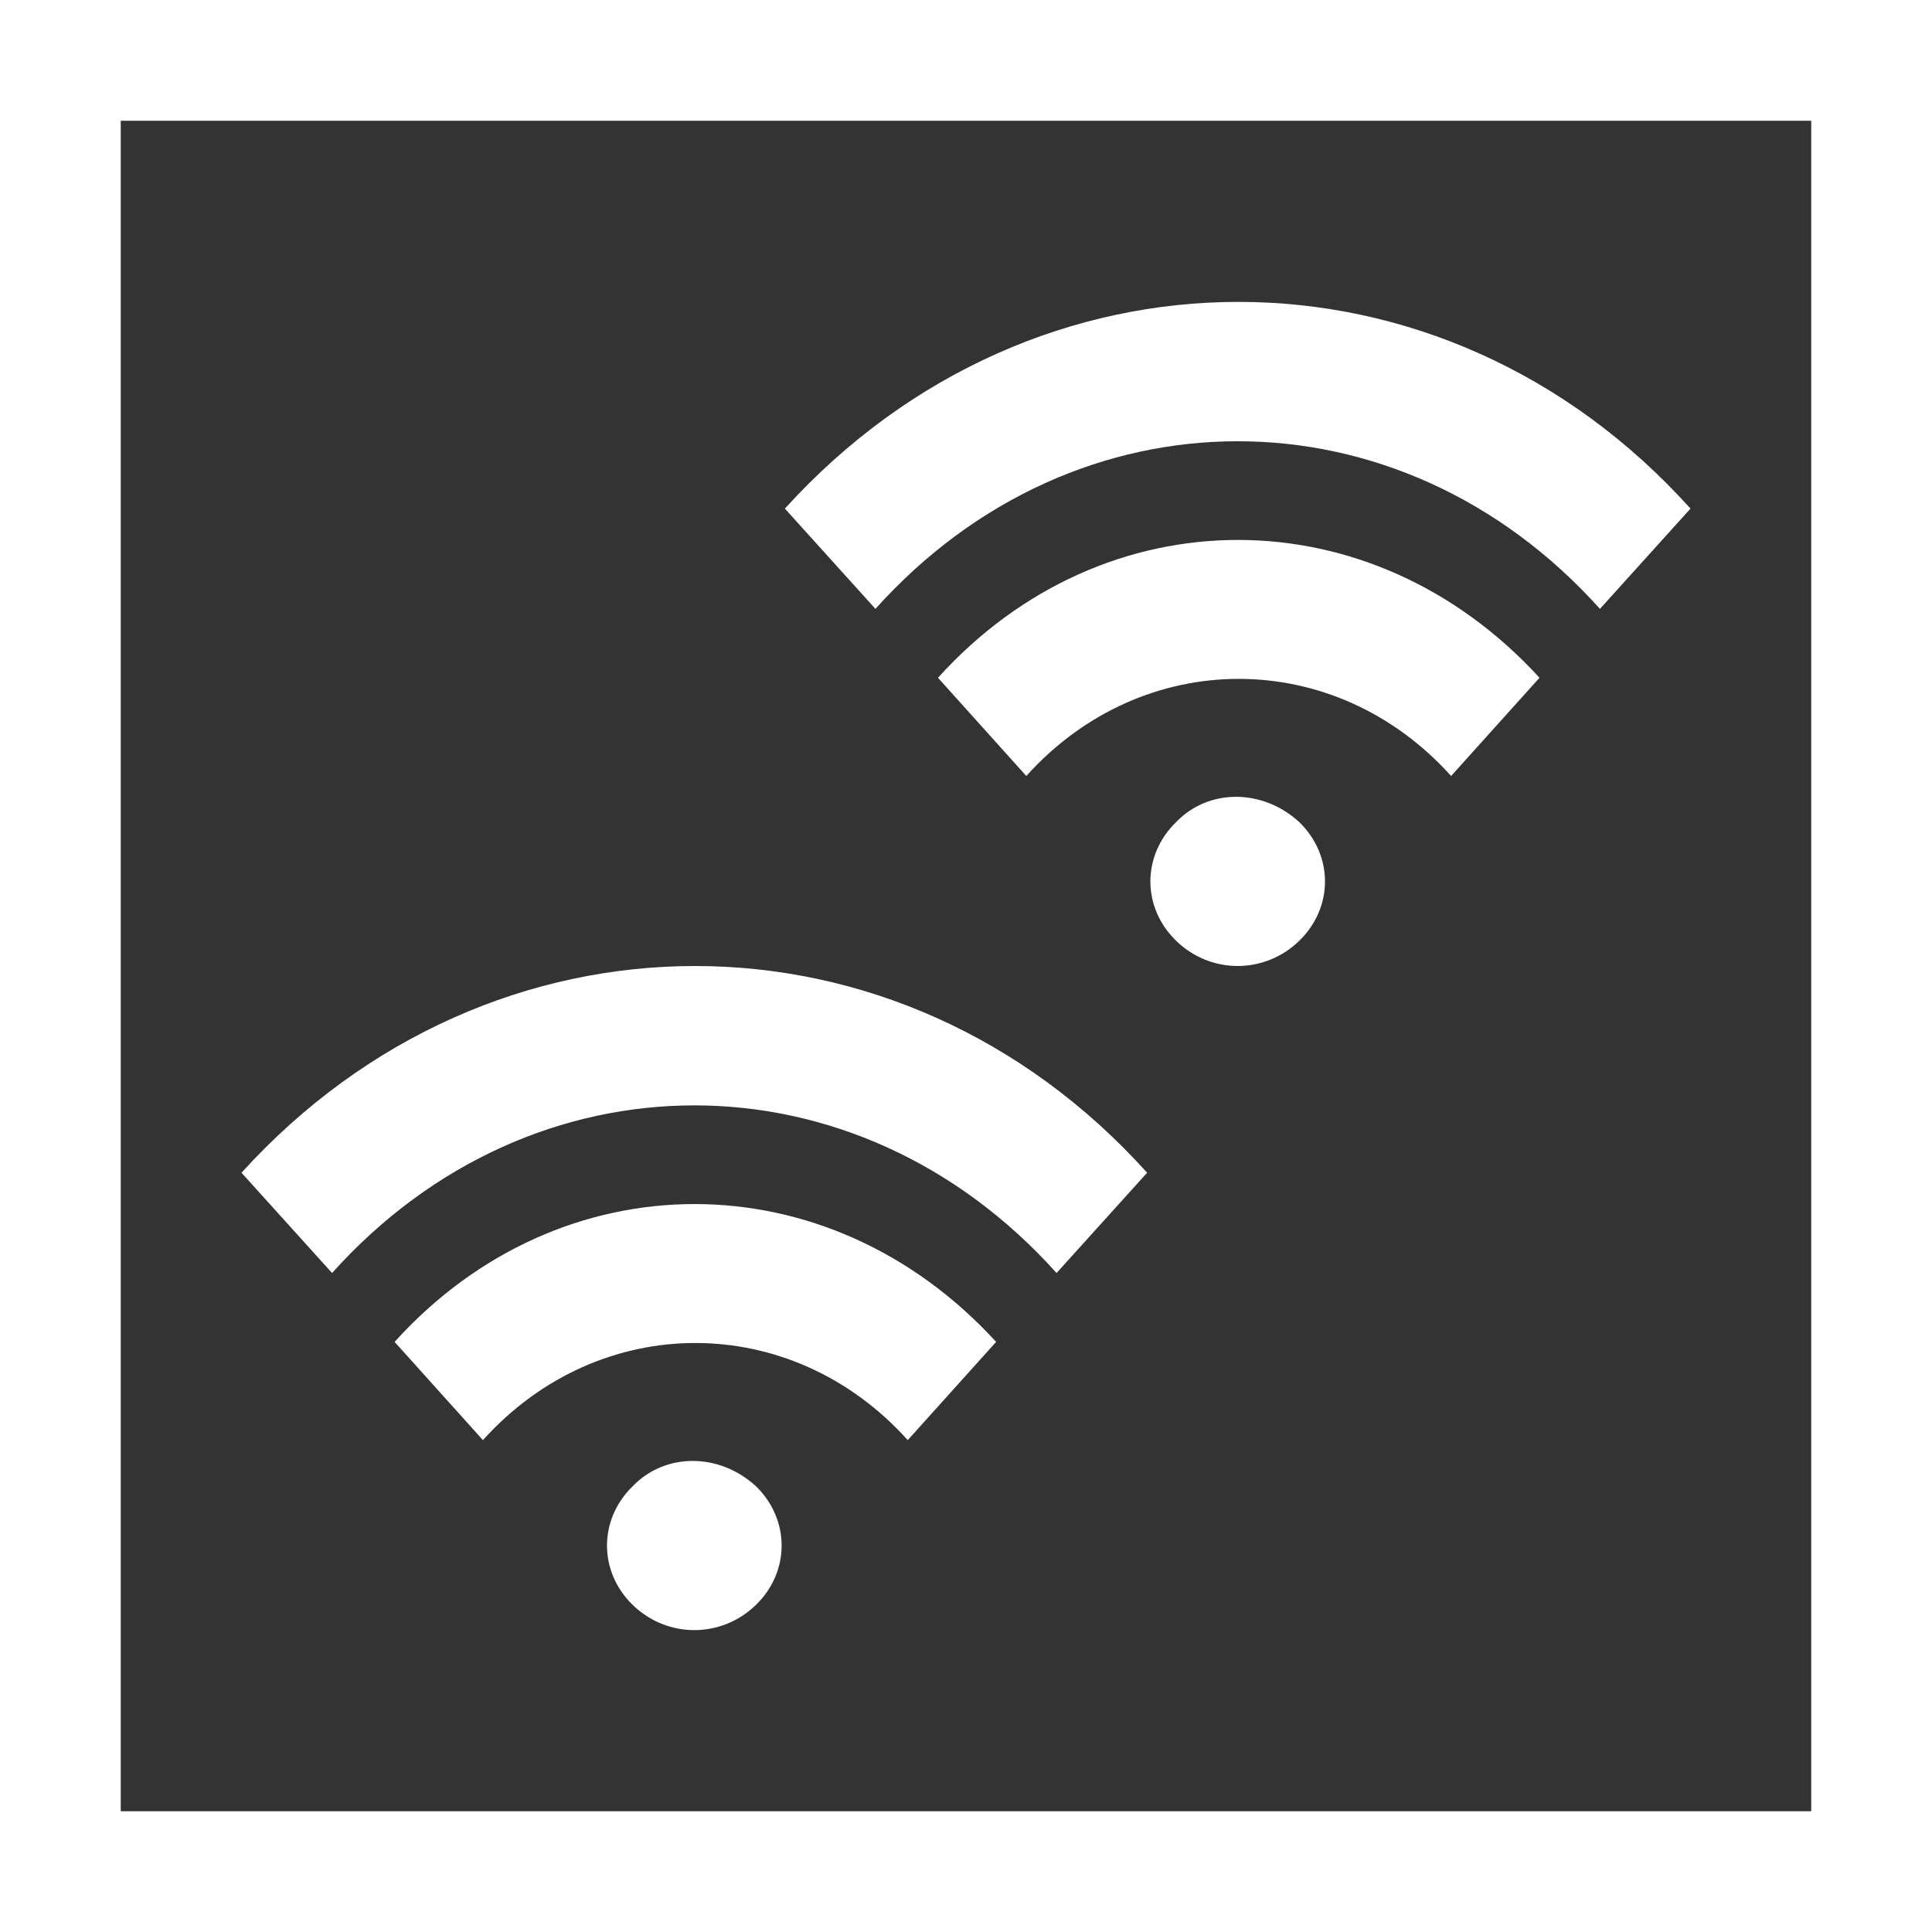
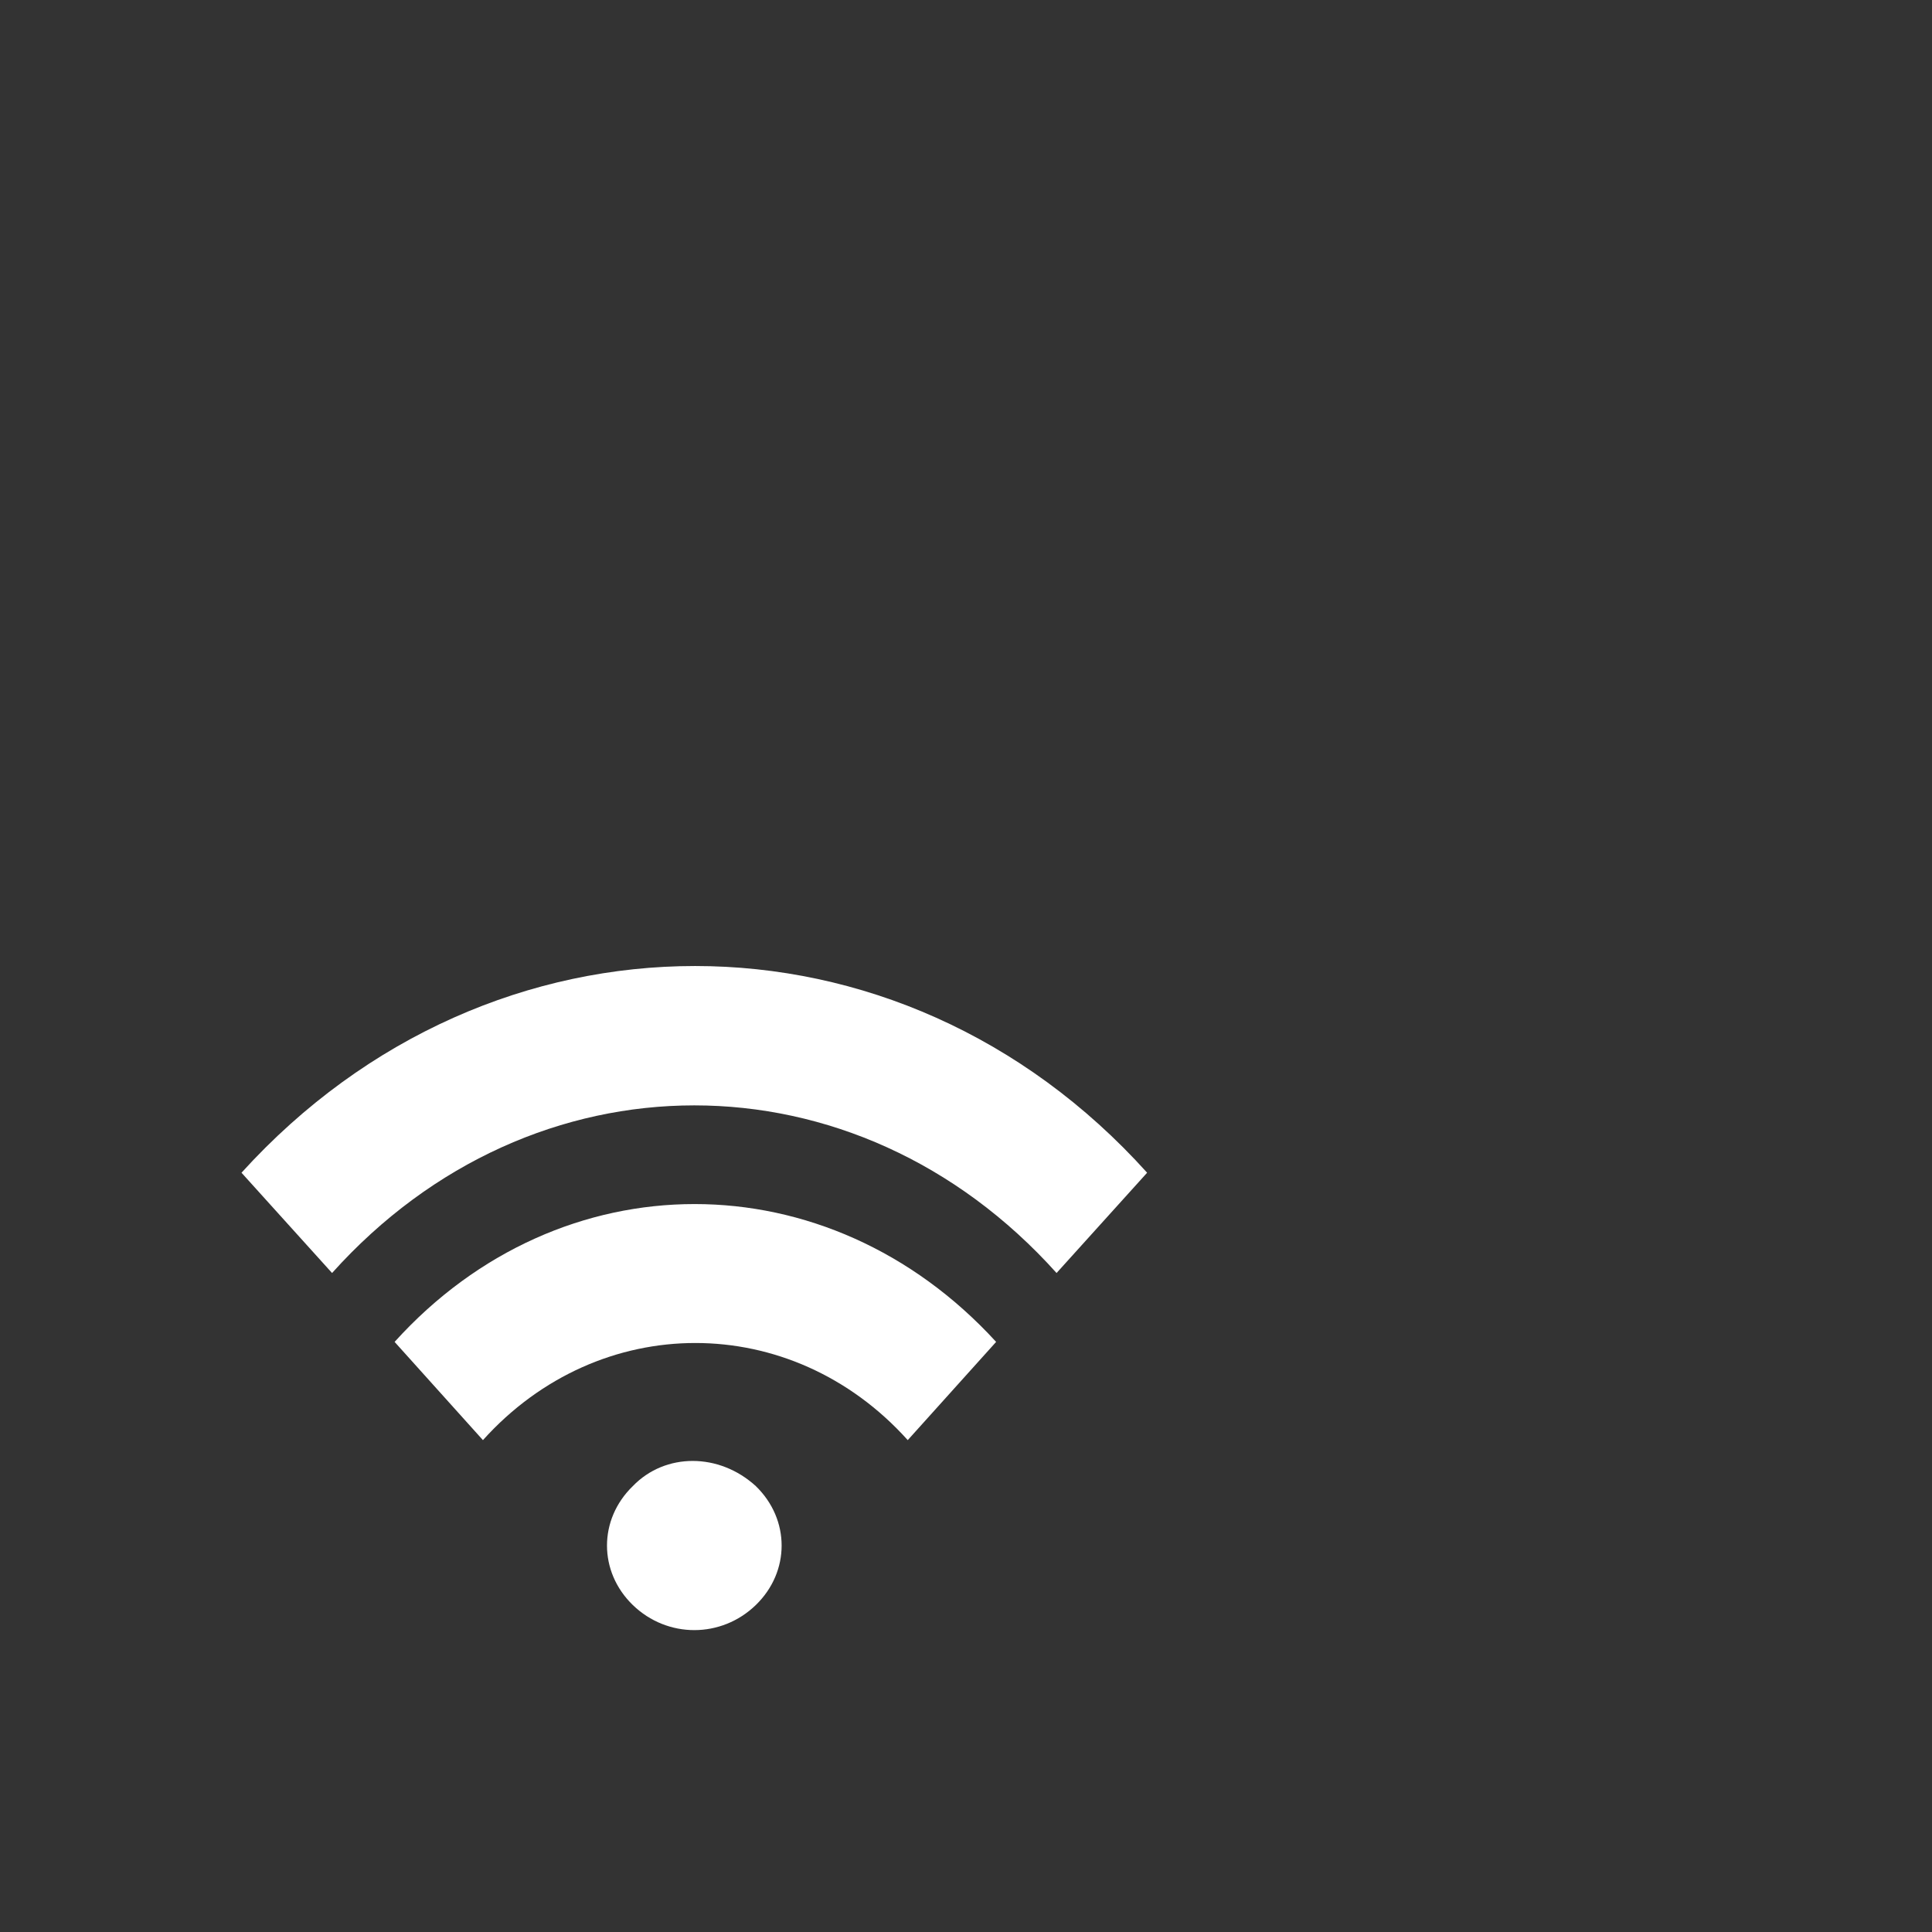
<svg xmlns="http://www.w3.org/2000/svg" width="32" height="32" viewBox="0 0 32 32" fill="none">
  <rect x="0" y="0" width="32" height="32" fill="#333333" stroke="none" />
-   <rect x="1" y="1" width="30" height="30" stroke="white" stroke-width="2" />
  <path d="M10.482 24.614C9.911 25.167 9.911 26.032 10.482 26.585C11.054 27.138 11.946 27.138 12.518 26.585C13.089 26.032 13.089 25.167 12.518 24.614C11.91 24.059 11.018 24.059 10.482 24.614ZM6.536 22.226L7.999 23.853C9.928 21.708 13.107 21.708 15.035 23.853L16.499 22.226C13.714 19.182 9.286 19.182 6.536 22.226ZM4 19.424L5.5 21.085C8.822 17.383 14.178 17.383 17.5 21.085L19 19.424C14.892 14.859 8.142 14.859 4 19.424Z" fill="white" />
-   <path d="M19.483 13.614C18.911 14.167 18.911 15.032 19.483 15.585C20.054 16.138 20.946 16.138 21.517 15.585C22.089 15.032 22.089 14.167 21.517 13.614C20.91 13.059 20.017 13.059 19.483 13.614ZM15.536 11.226L16.999 12.853C18.928 10.708 22.107 10.708 24.035 12.853L25.499 11.226C22.714 8.182 18.286 8.182 15.536 11.226ZM13 8.424L14.5 10.085C17.822 6.383 23.178 6.383 26.5 10.085L28 8.424C23.892 3.859 17.142 3.859 13 8.424Z" fill="white" />
</svg>